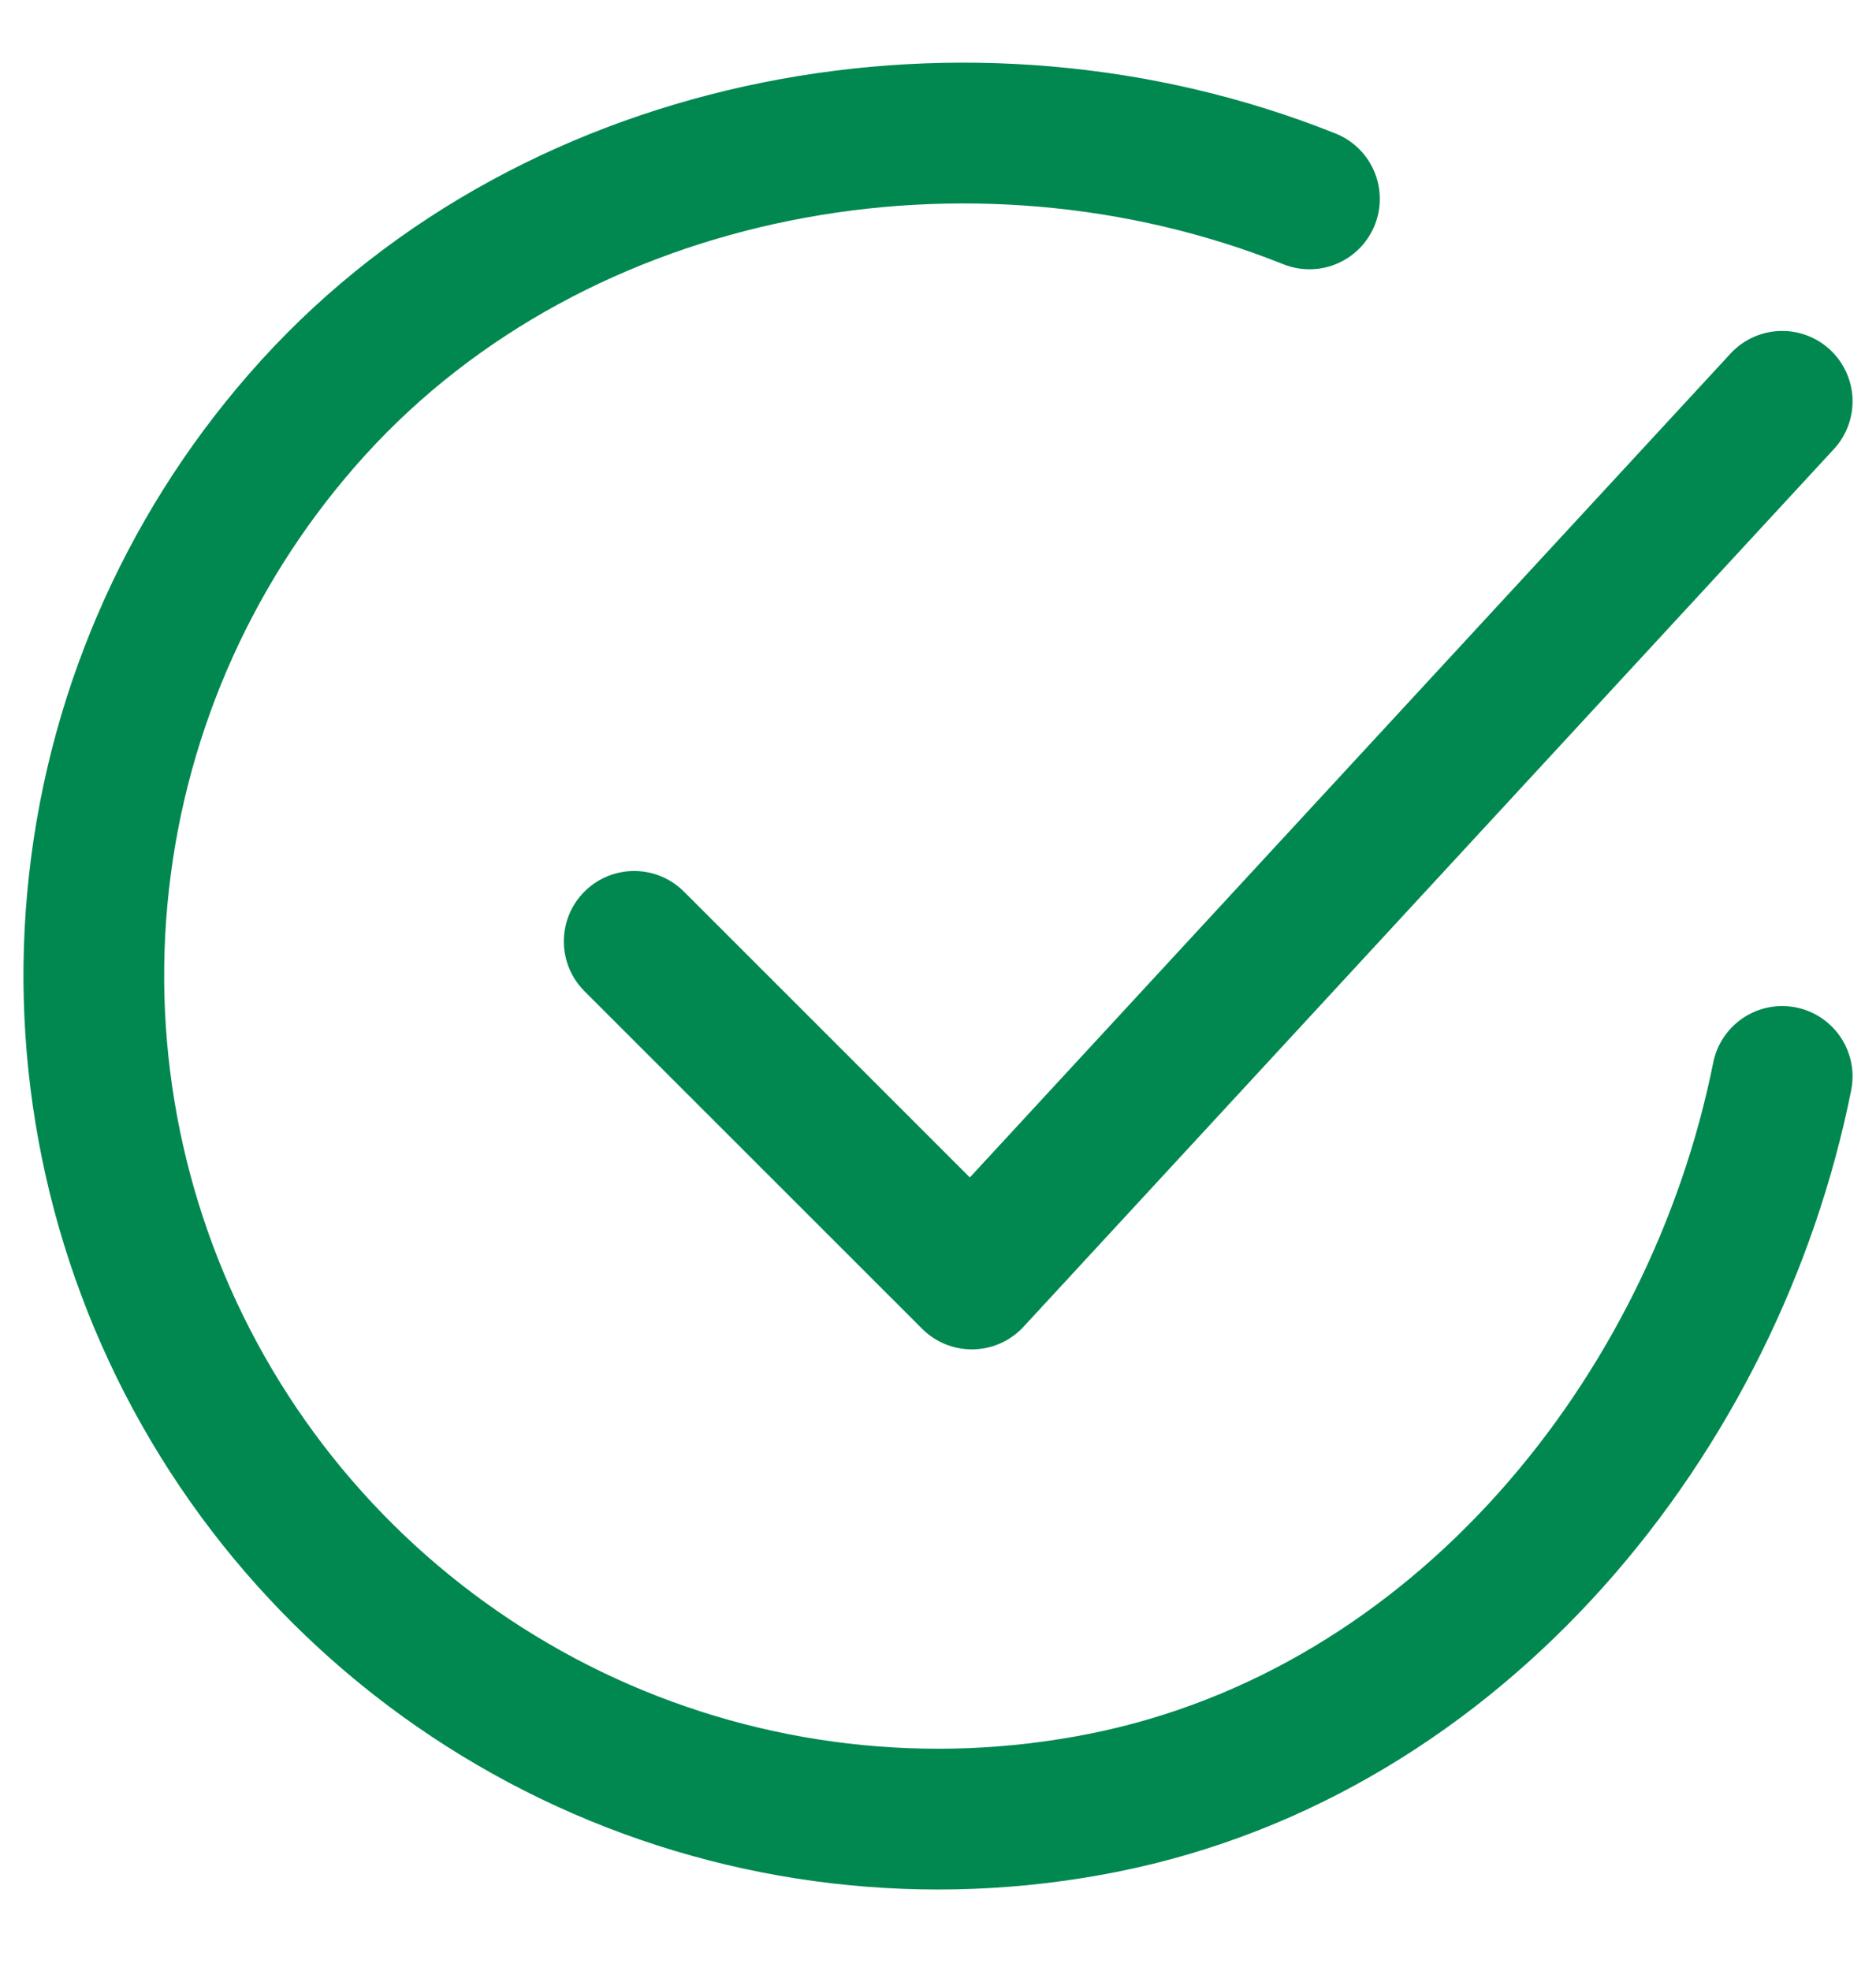
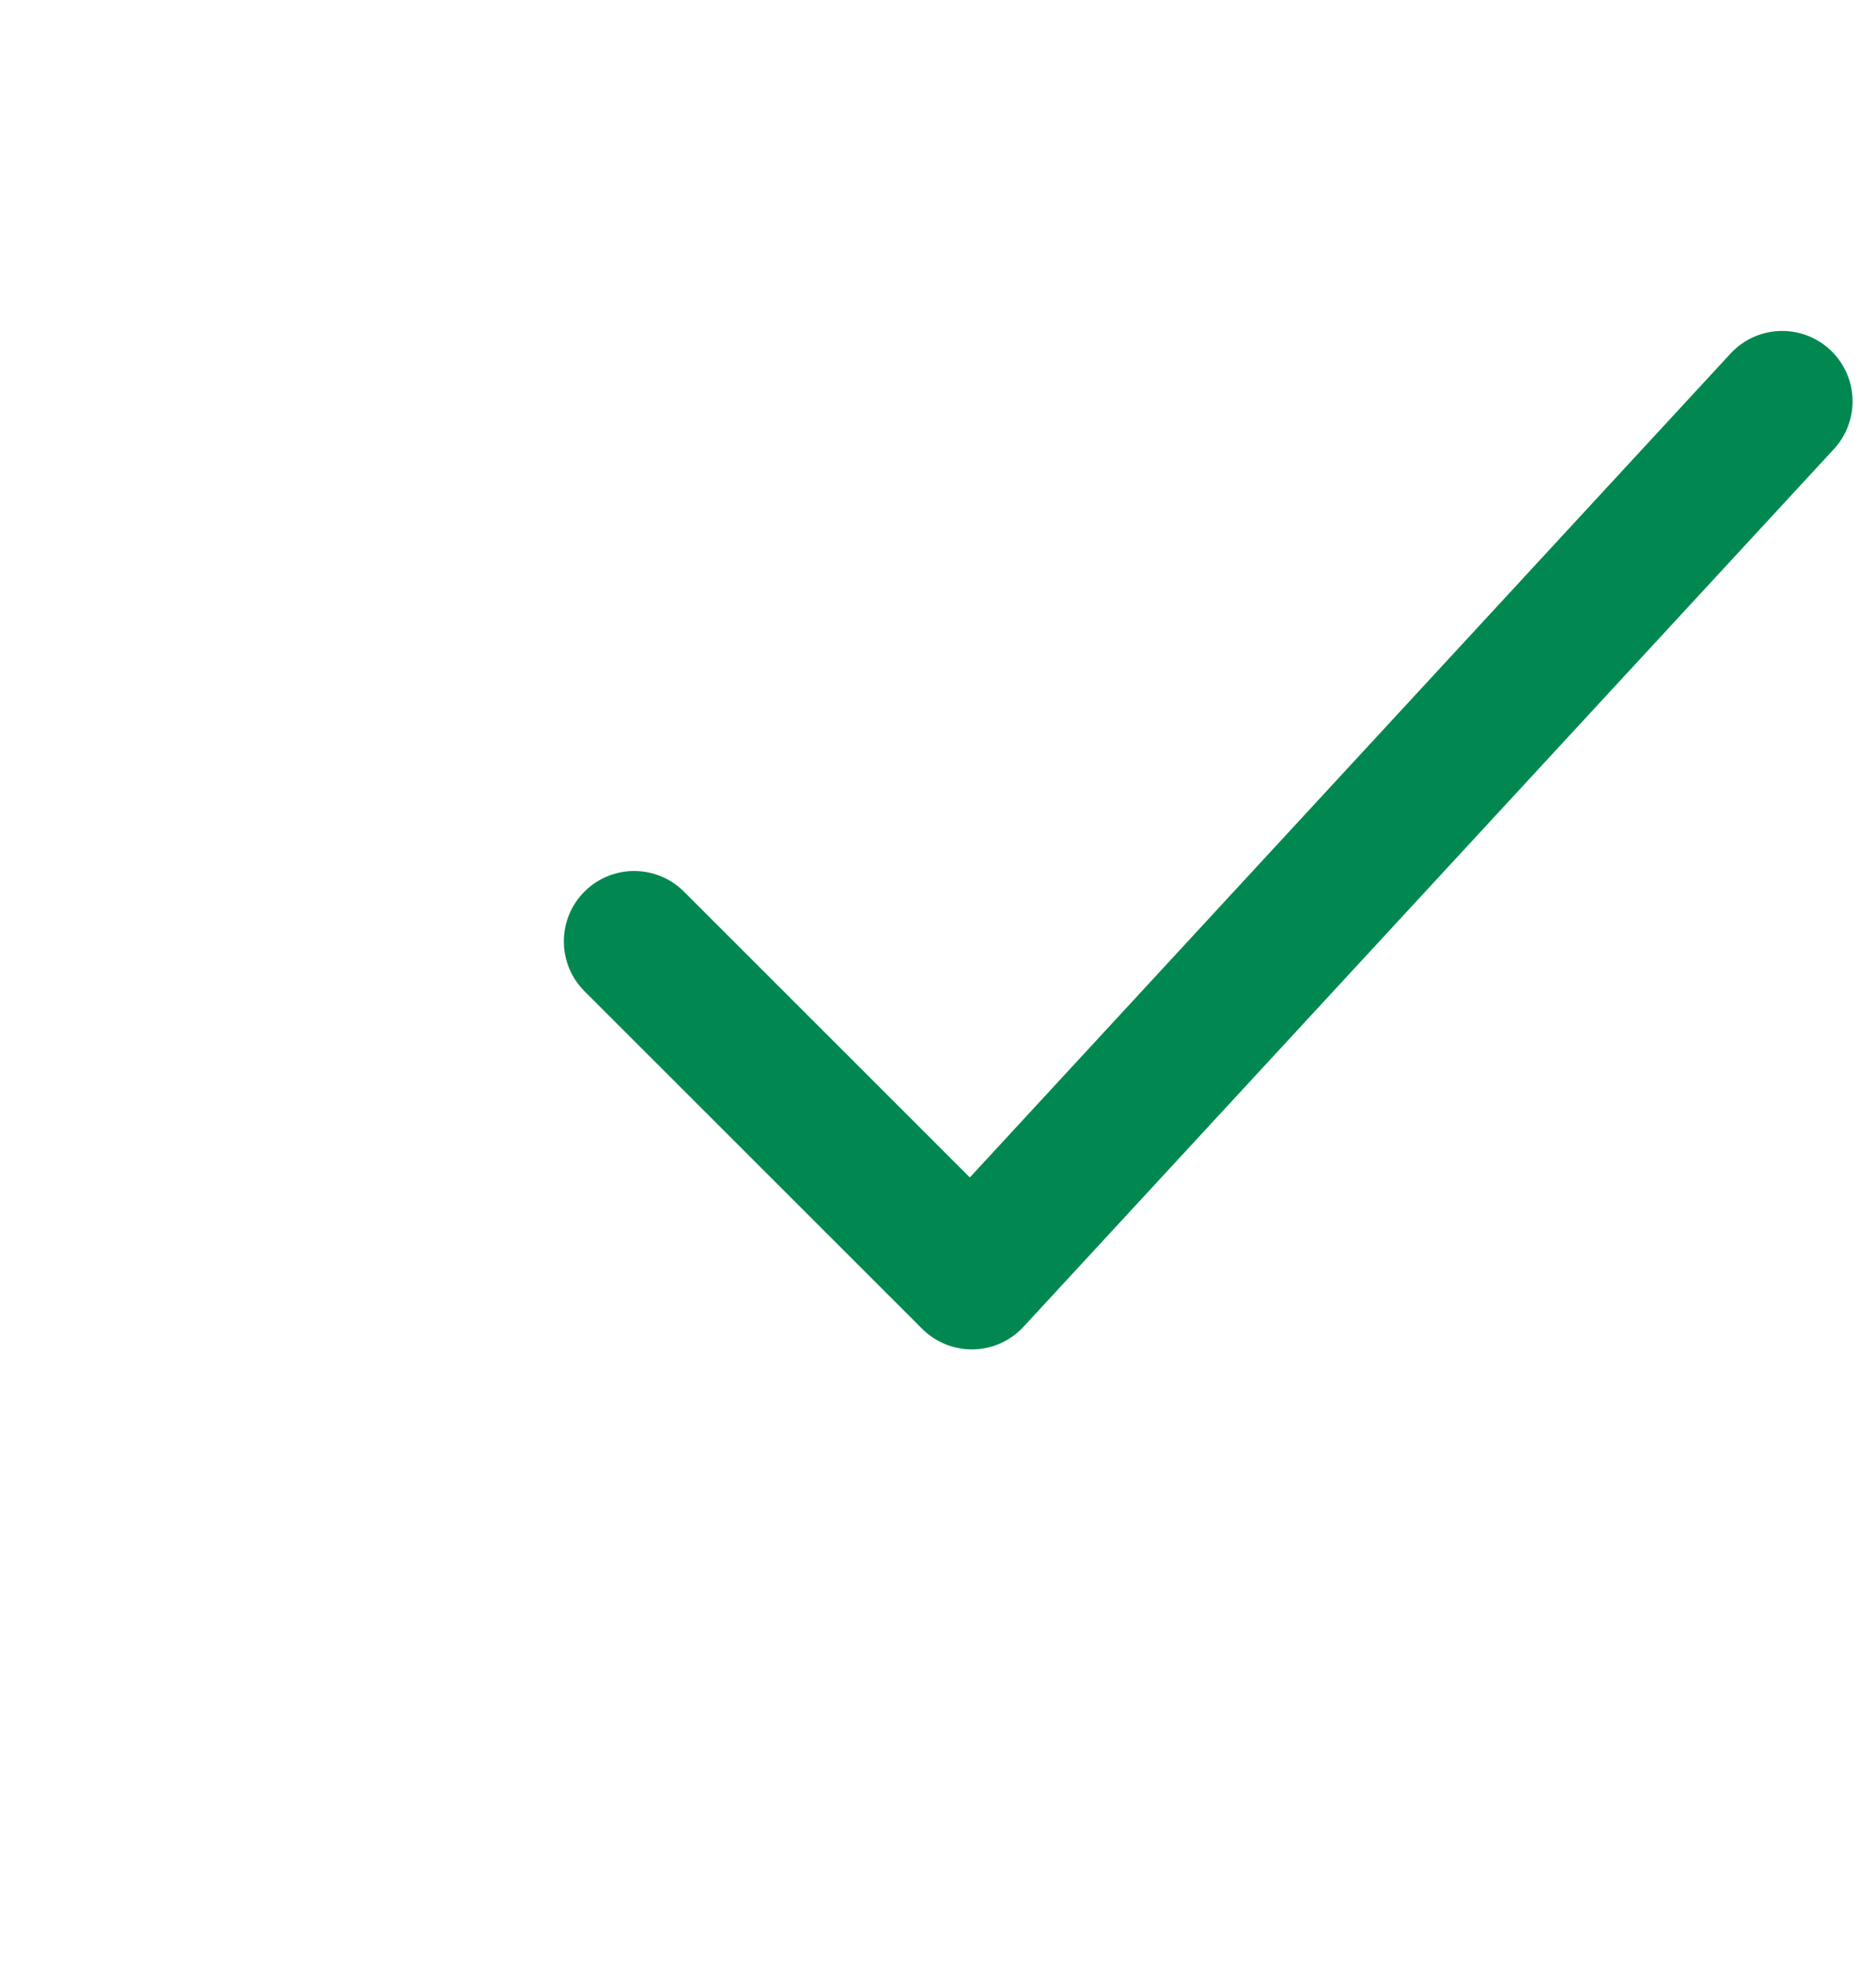
<svg xmlns="http://www.w3.org/2000/svg" width="20" height="21" viewBox="0 0 20 21" fill="none">
-   <path d="M19 11.469C18.28 15.066 15.566 18.452 11.757 19.209C9.9 19.578 7.973 19.353 6.251 18.565C4.529 17.776 3.1 16.466 2.167 14.819C1.234 13.172 0.845 11.273 1.056 9.393C1.266 7.512 2.065 5.746 3.338 4.345C5.95 1.471 10.361 0.68 13.96 2.119" stroke="#008850" stroke-width="1.5" stroke-linecap="round" stroke-linejoin="round" />
  <path d="M6.761 10.03L10.361 13.627L19 4.276" stroke="#008850" stroke-width="1.5" stroke-linecap="round" stroke-linejoin="round" />
</svg>